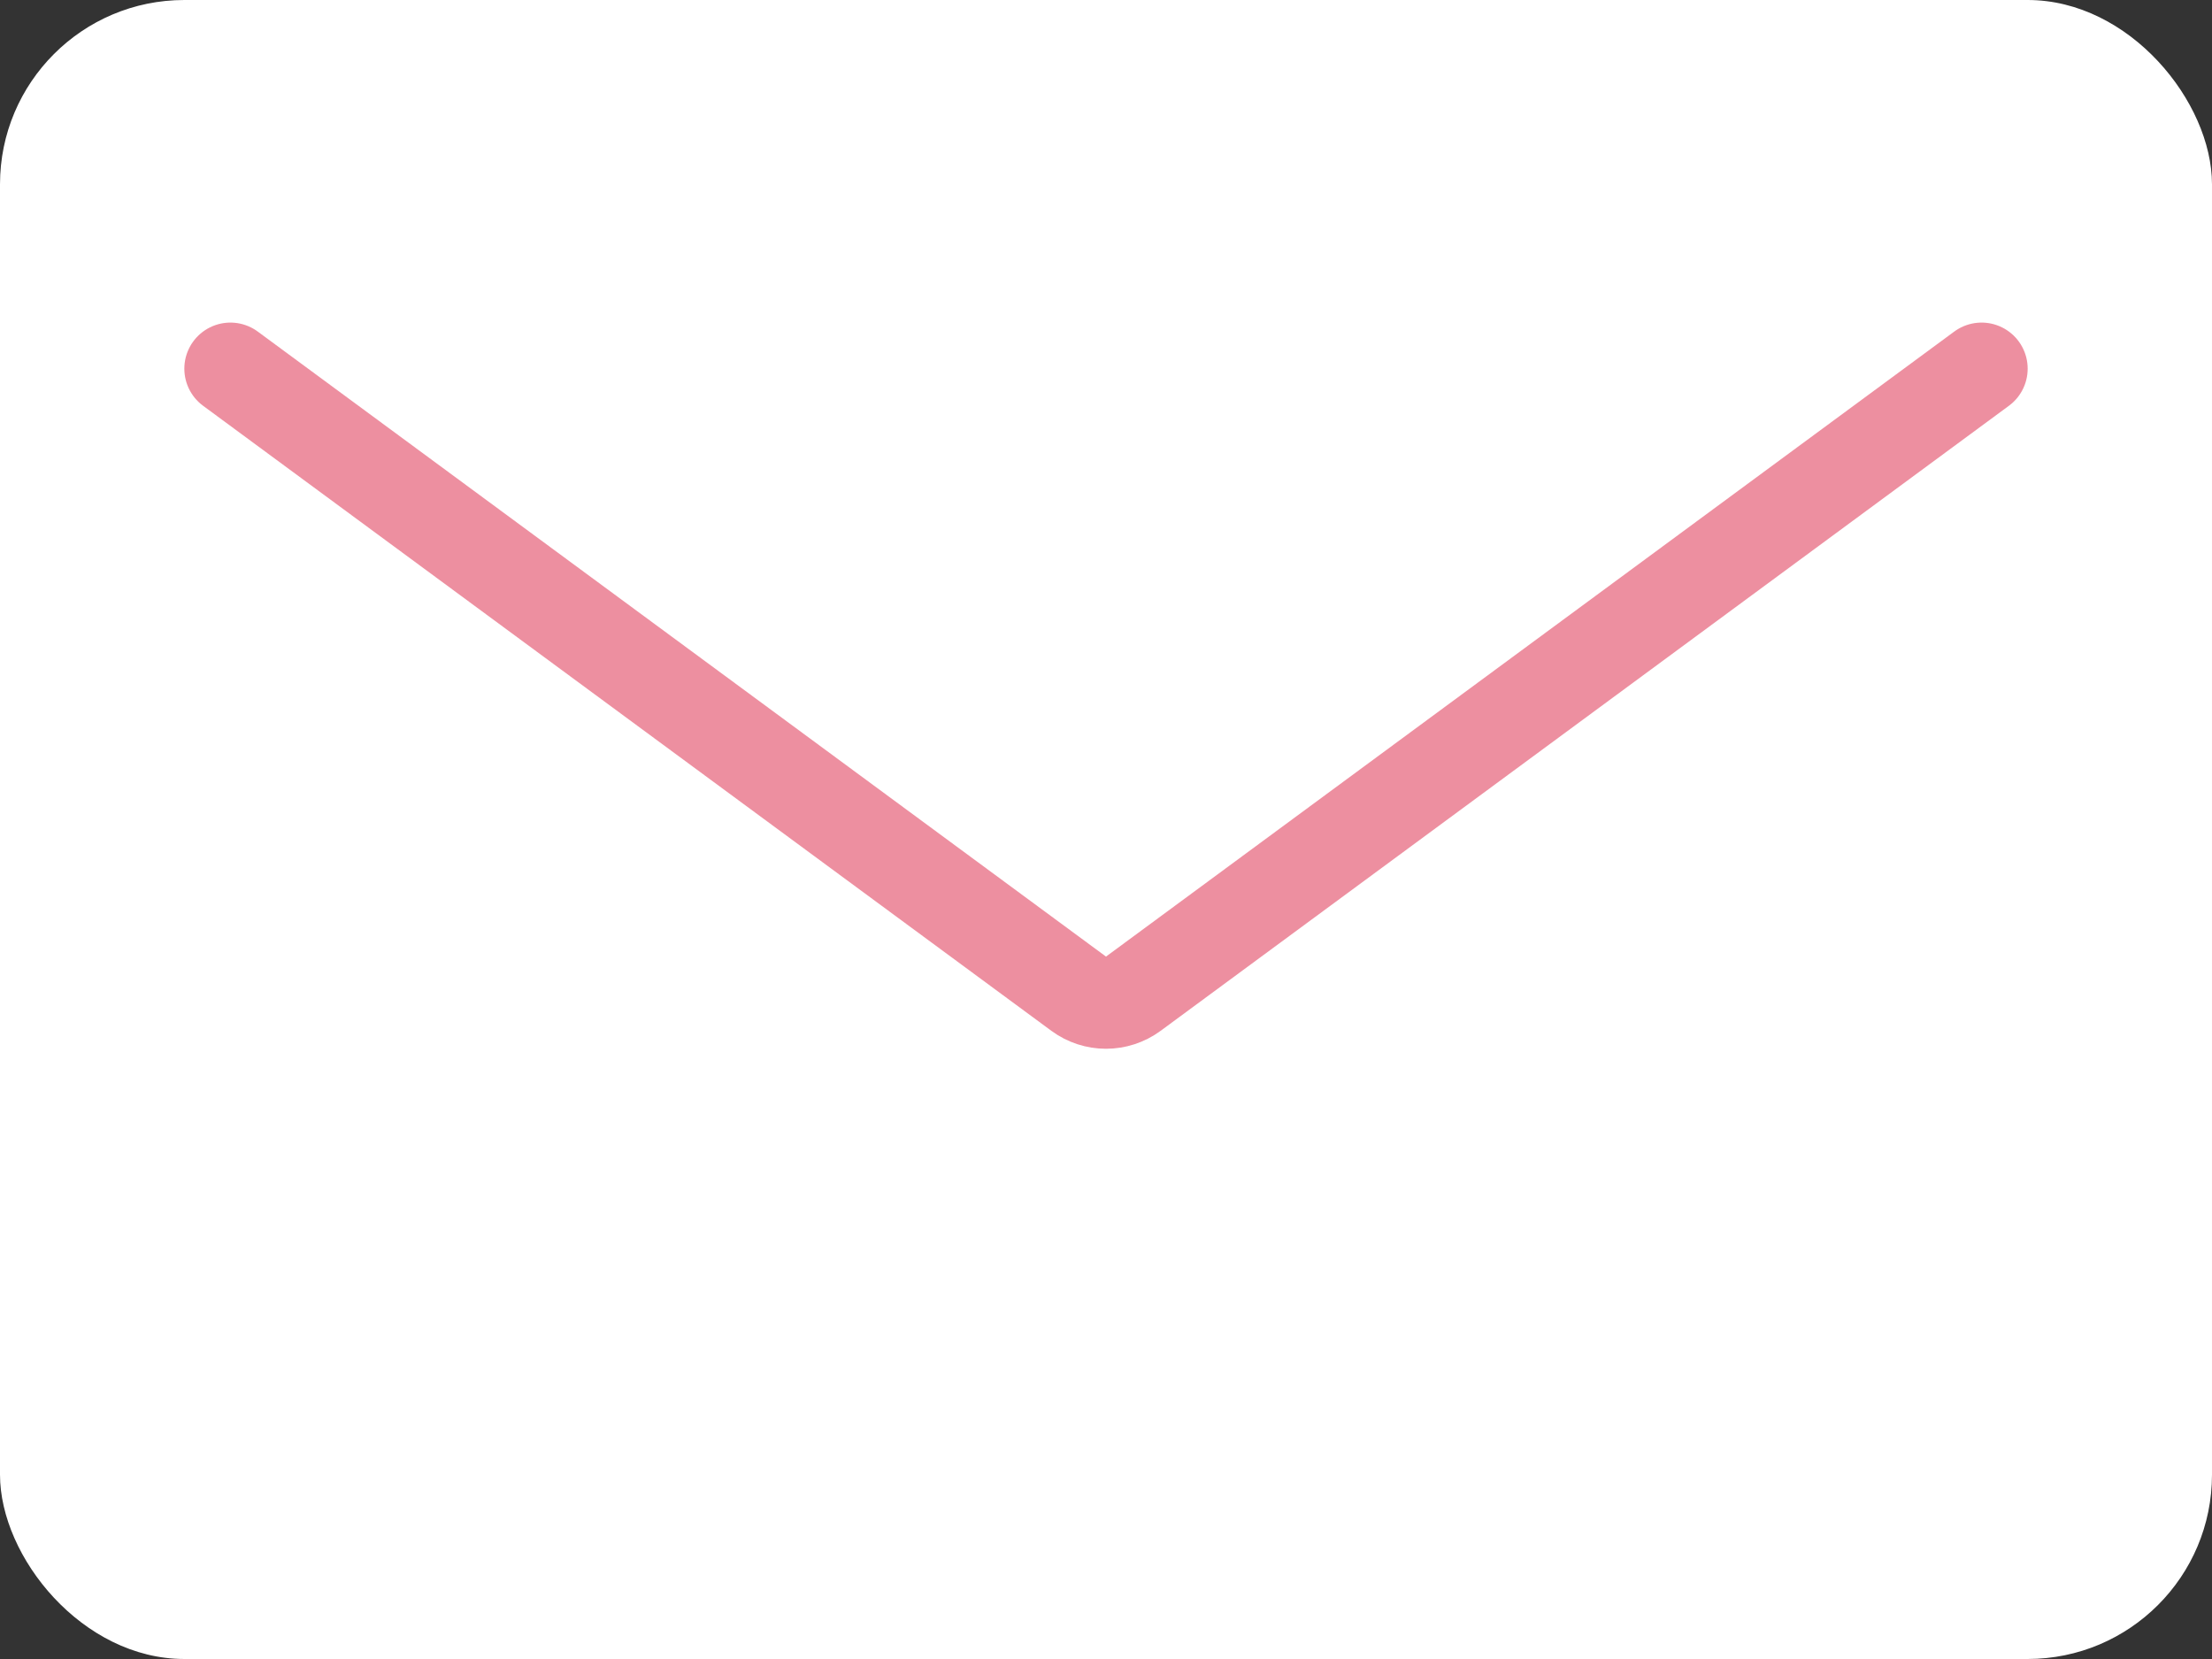
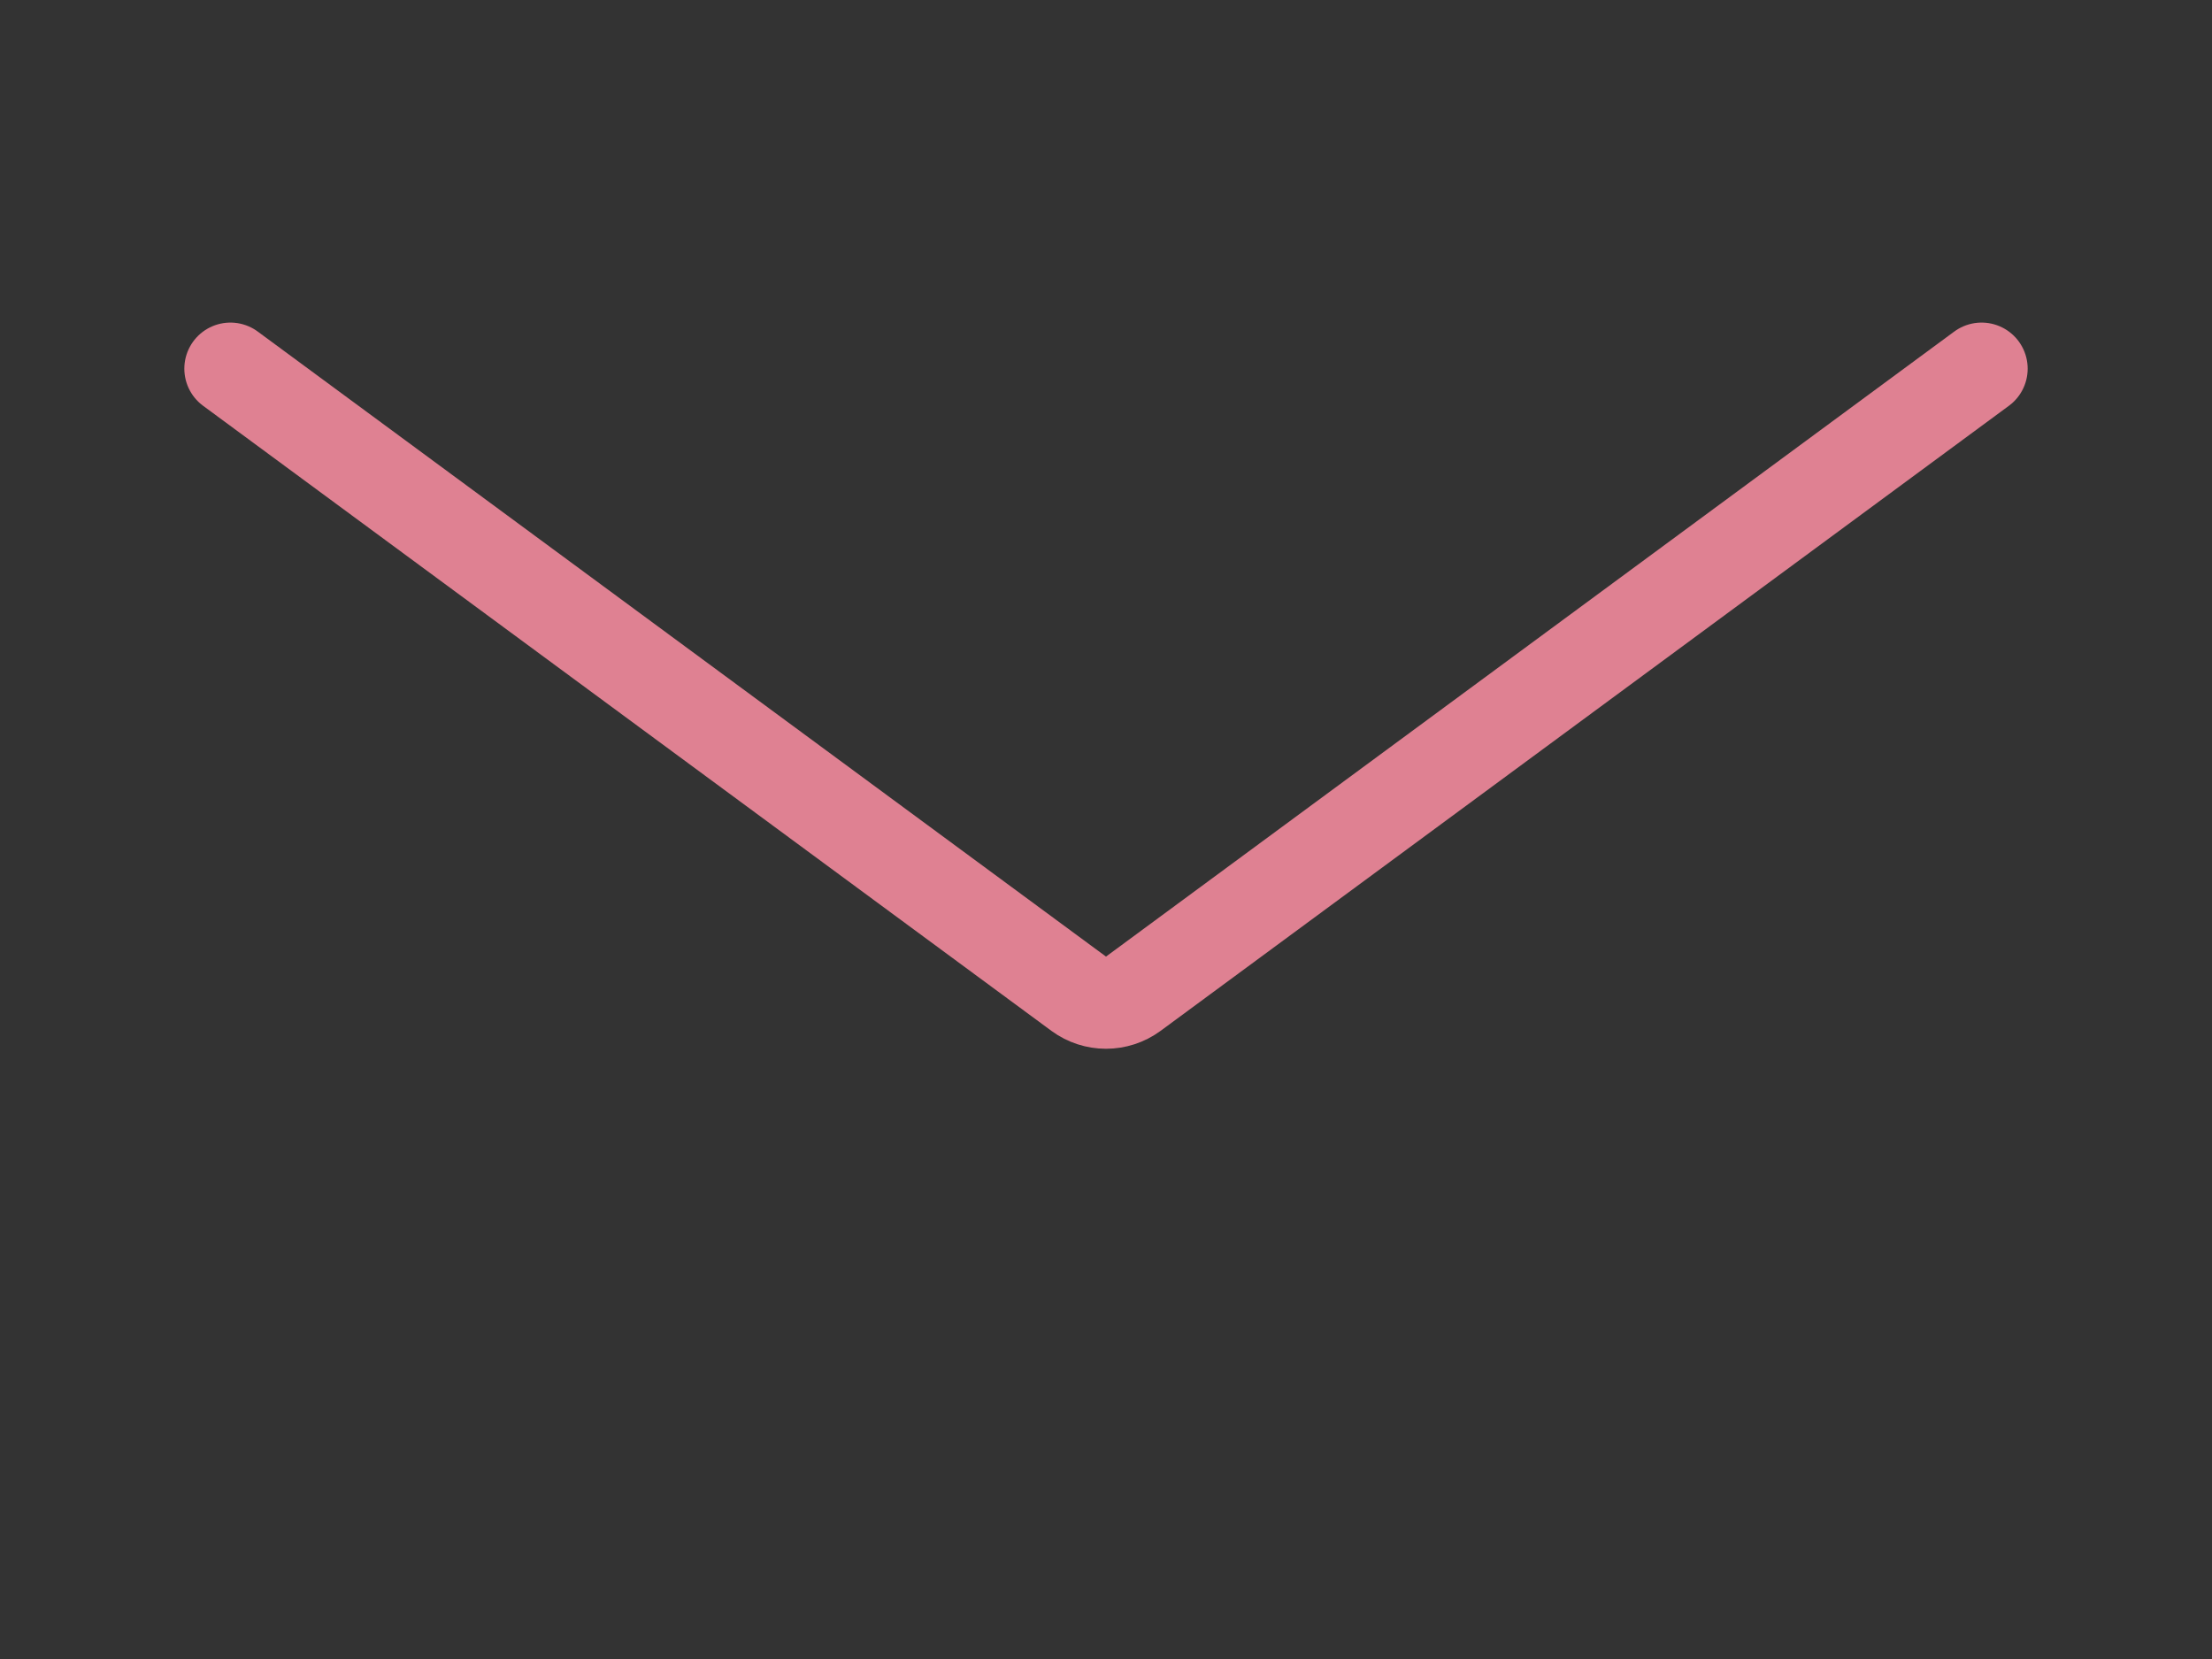
<svg xmlns="http://www.w3.org/2000/svg" width="48" height="36" viewBox="0 0 48 36" fill="none">
  <rect x="0" y="0" width="48" height="36" fill="#333333" stroke="none" />
-   <rect width="48" height="36" rx="4" fill="white" />
  <path d="M5 8L23.407 21.563C23.76 21.823 24.24 21.823 24.593 21.563L43 8" stroke="#EB8799" stroke-opacity="0.933" stroke-width="2" stroke-linecap="round" />
</svg>